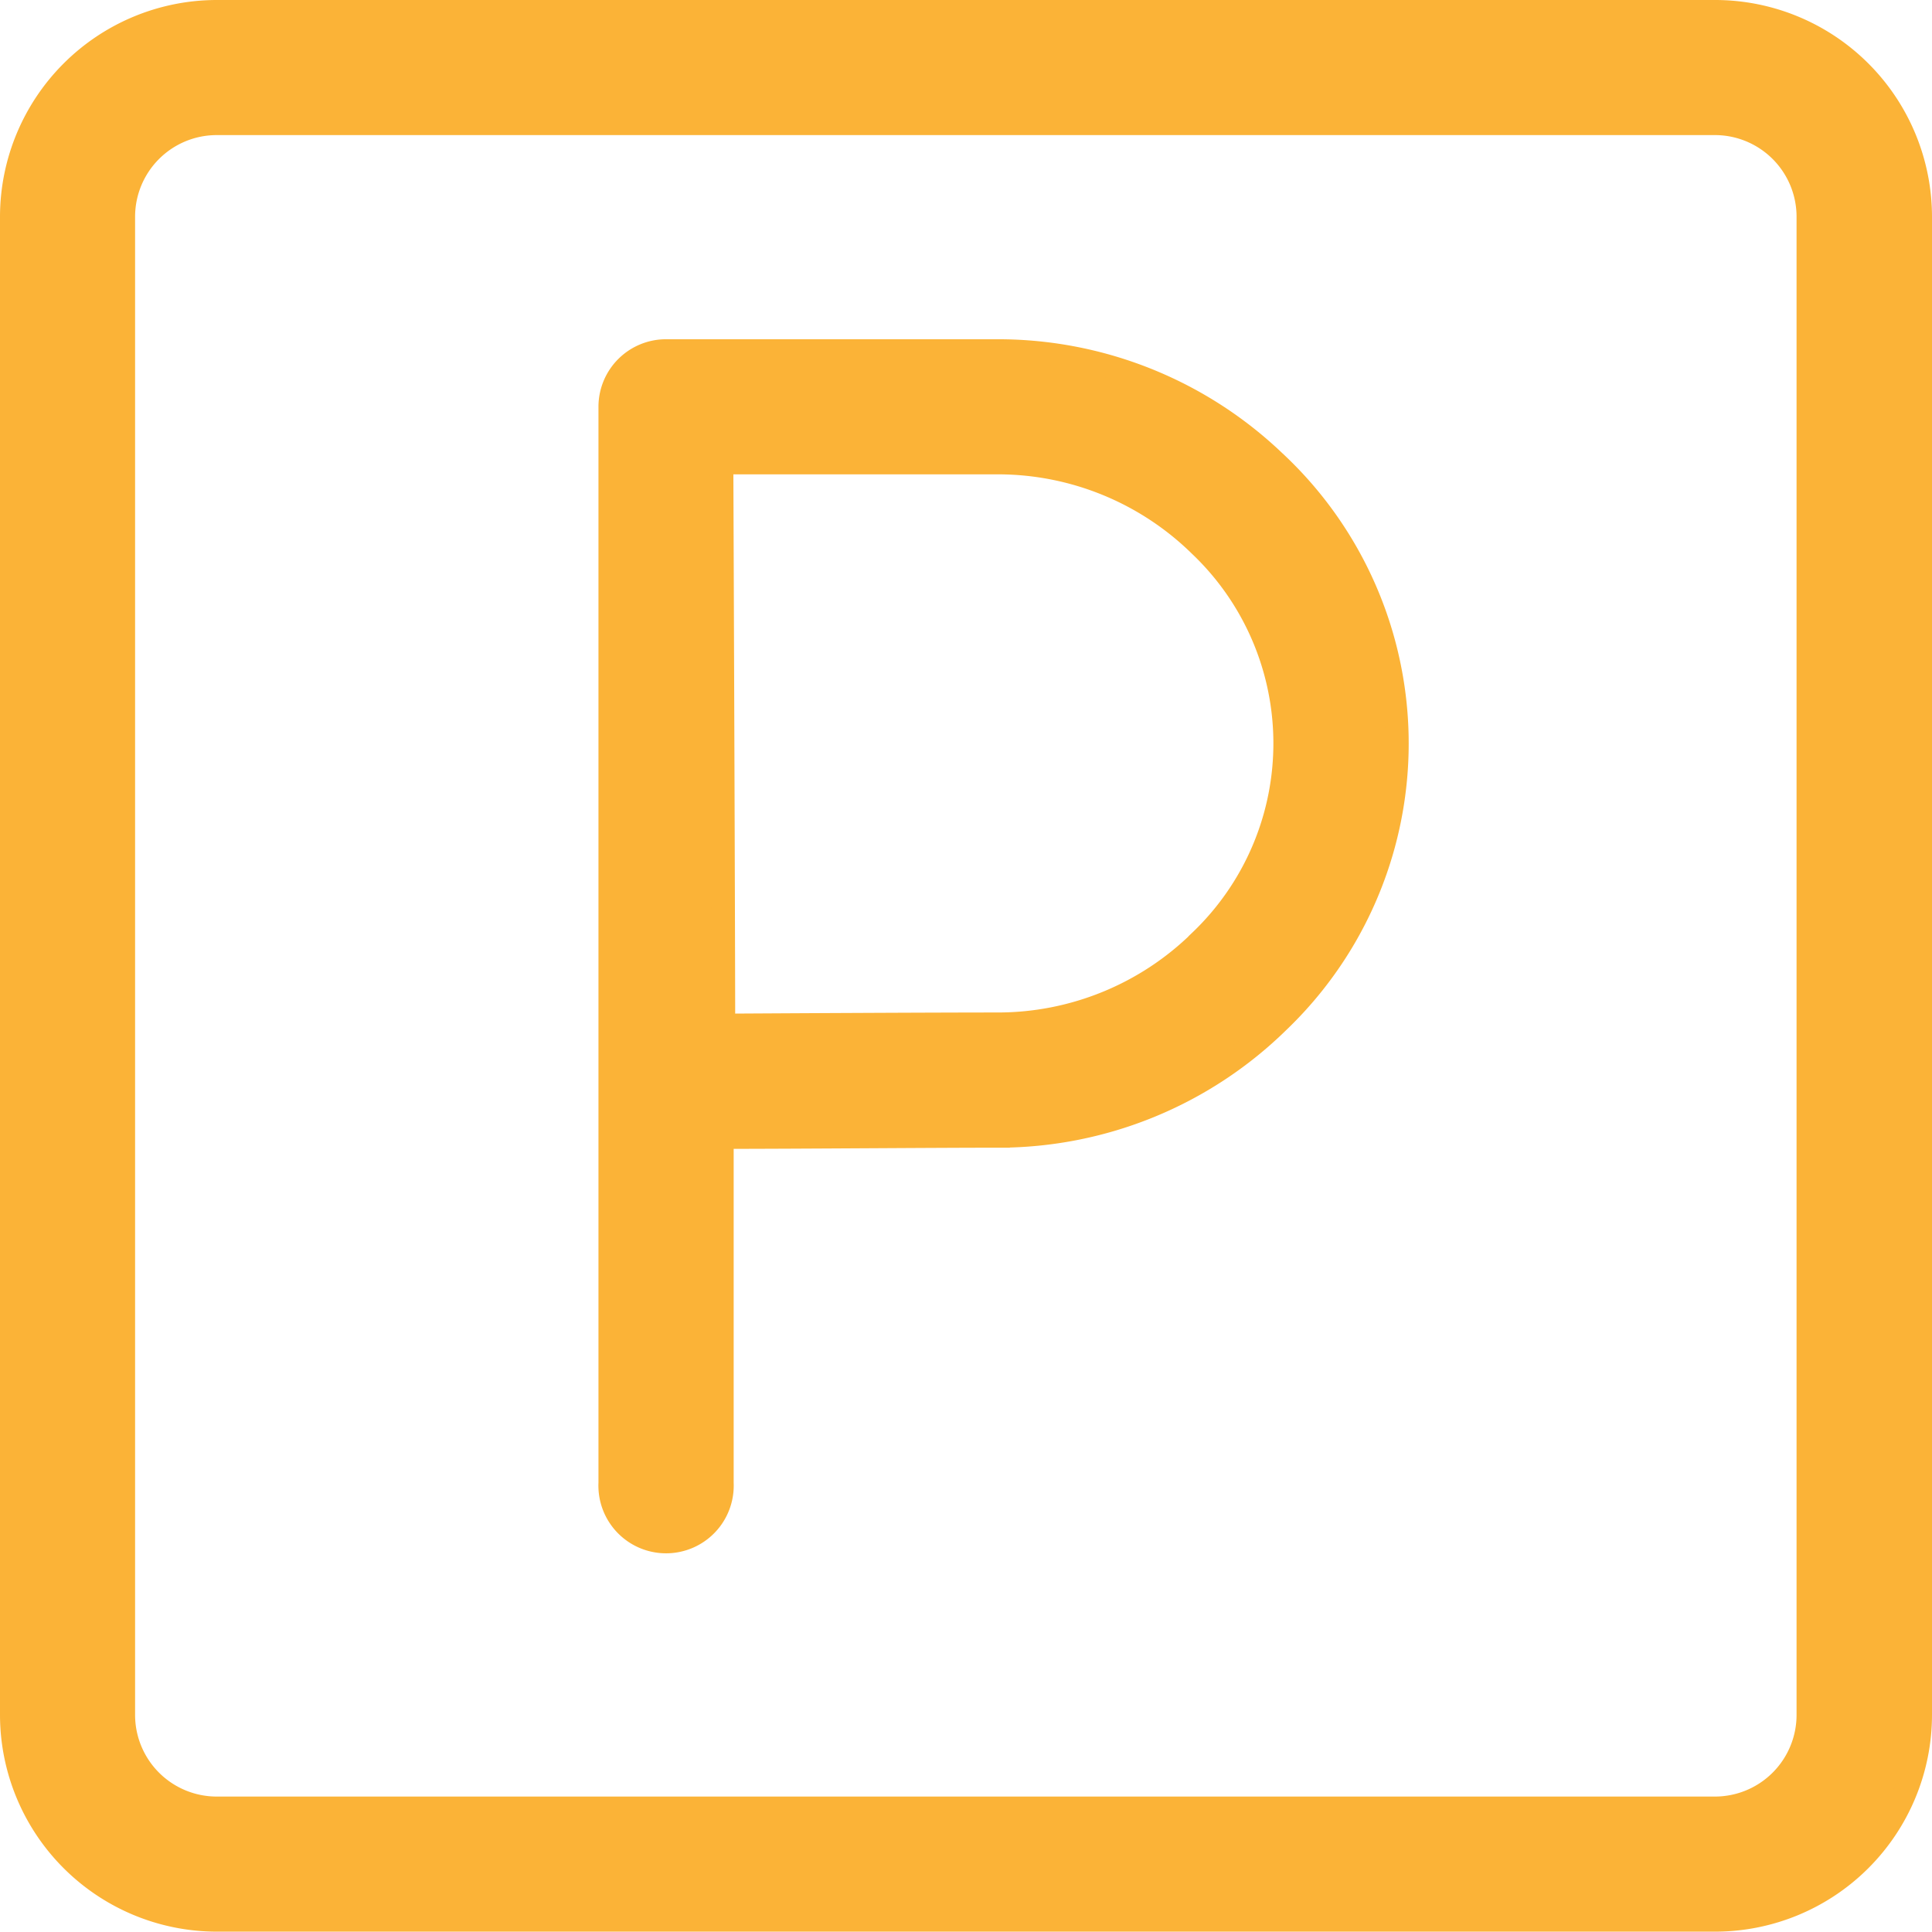
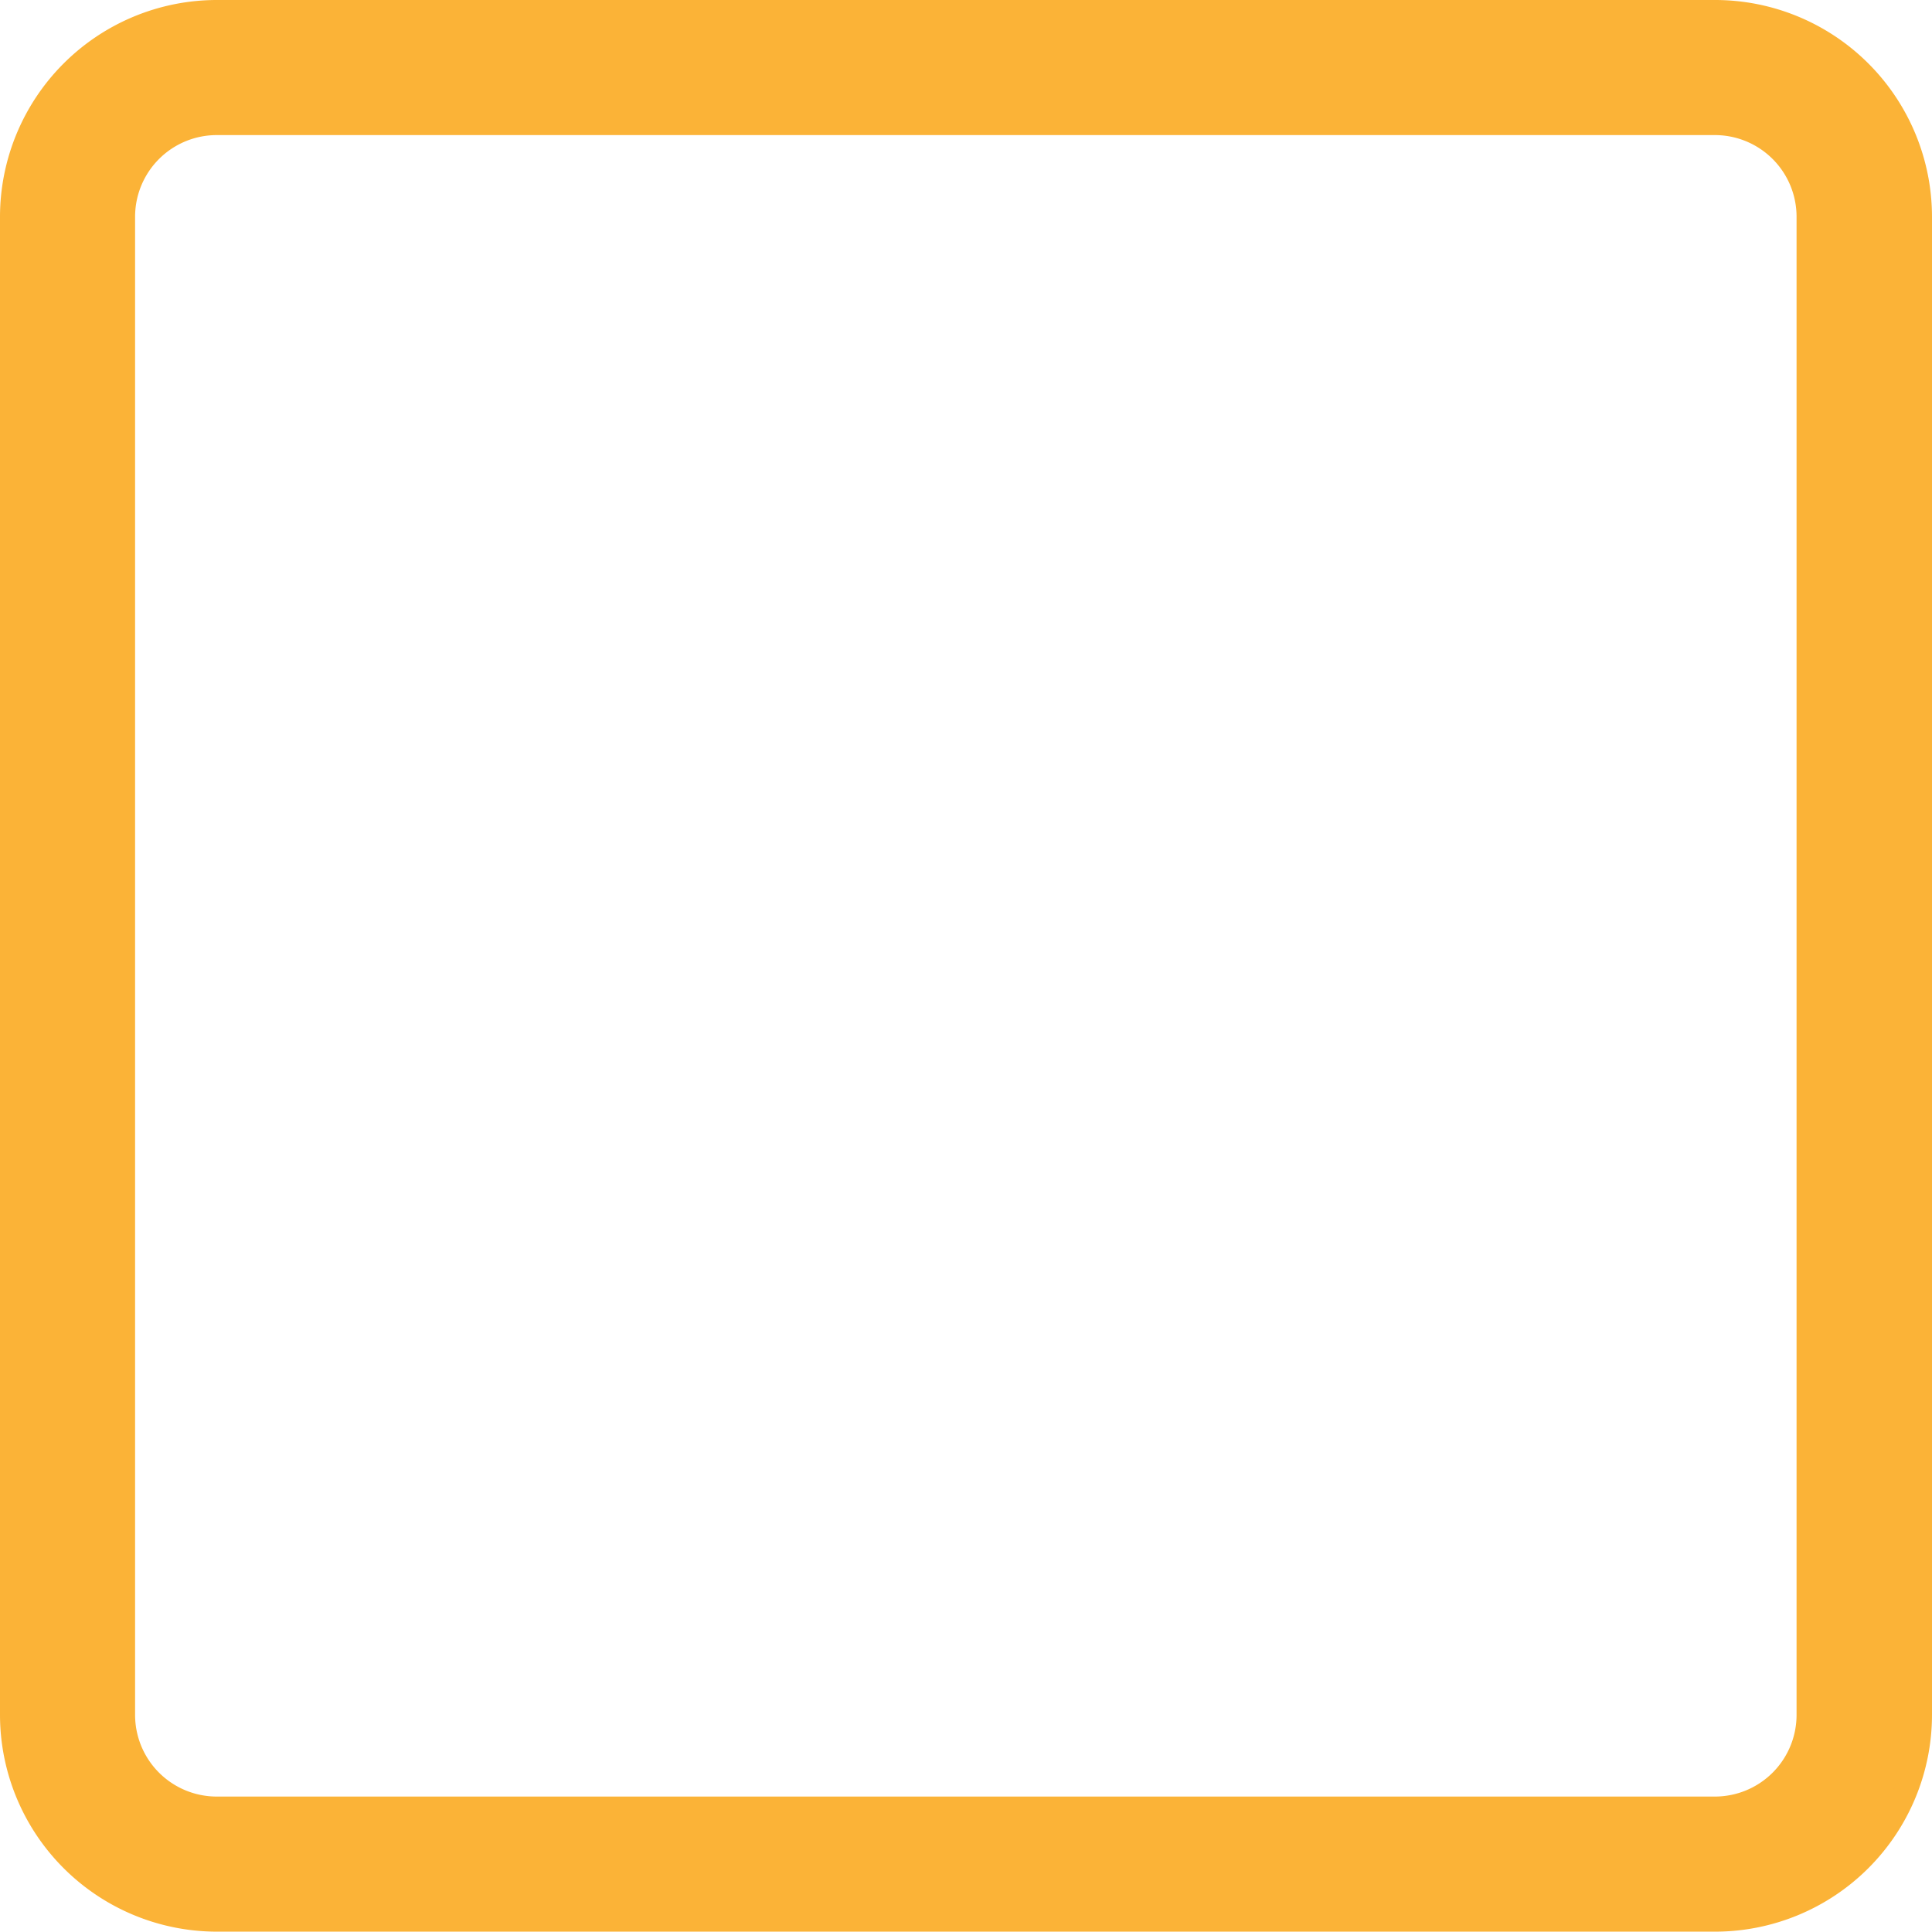
<svg xmlns="http://www.w3.org/2000/svg" width="16.561" height="16.561" viewBox="0 0 16.561 16.561">
  <g fill="#FBB337" stroke="#FBB337" stroke-width=".2">
    <path data-name="Pfad 386" d="M14.7.1H1.858A1.76 1.76 0 00.1 1.858V14.7a1.76 1.76 0 001.758 1.758H14.7a1.76 1.76 0 001.761-1.758V1.858A1.76 1.76 0 0014.7.1zm.8 14.6a.8.8 0 01-.8.8H1.858a.8.8 0 01-.8-.8V1.858a.8.8 0 01.8-.8H14.7a.8.8 0 01.8.8z" />
-     <path data-name="Pfad 387" d="M10.956 3.989a3.429 3.429 0 00-2.4-.981H5.709a.479.479 0 00-.479.479h0v9.226a.48.48 0 10.959 0V9.748c.648 0 1.818-.01 2.368-.01a3.429 3.429 0 002.4-.981 3.3 3.3 0 000-4.768zm-.669 4.081a2.475 2.475 0 01-1.734.709c-.546 0-1.7.006-2.351.01 0-.668-.013-4.129-.016-4.823h2.367a2.475 2.475 0 011.734.709 2.341 2.341 0 010 3.394z" />
  </g>
</svg>